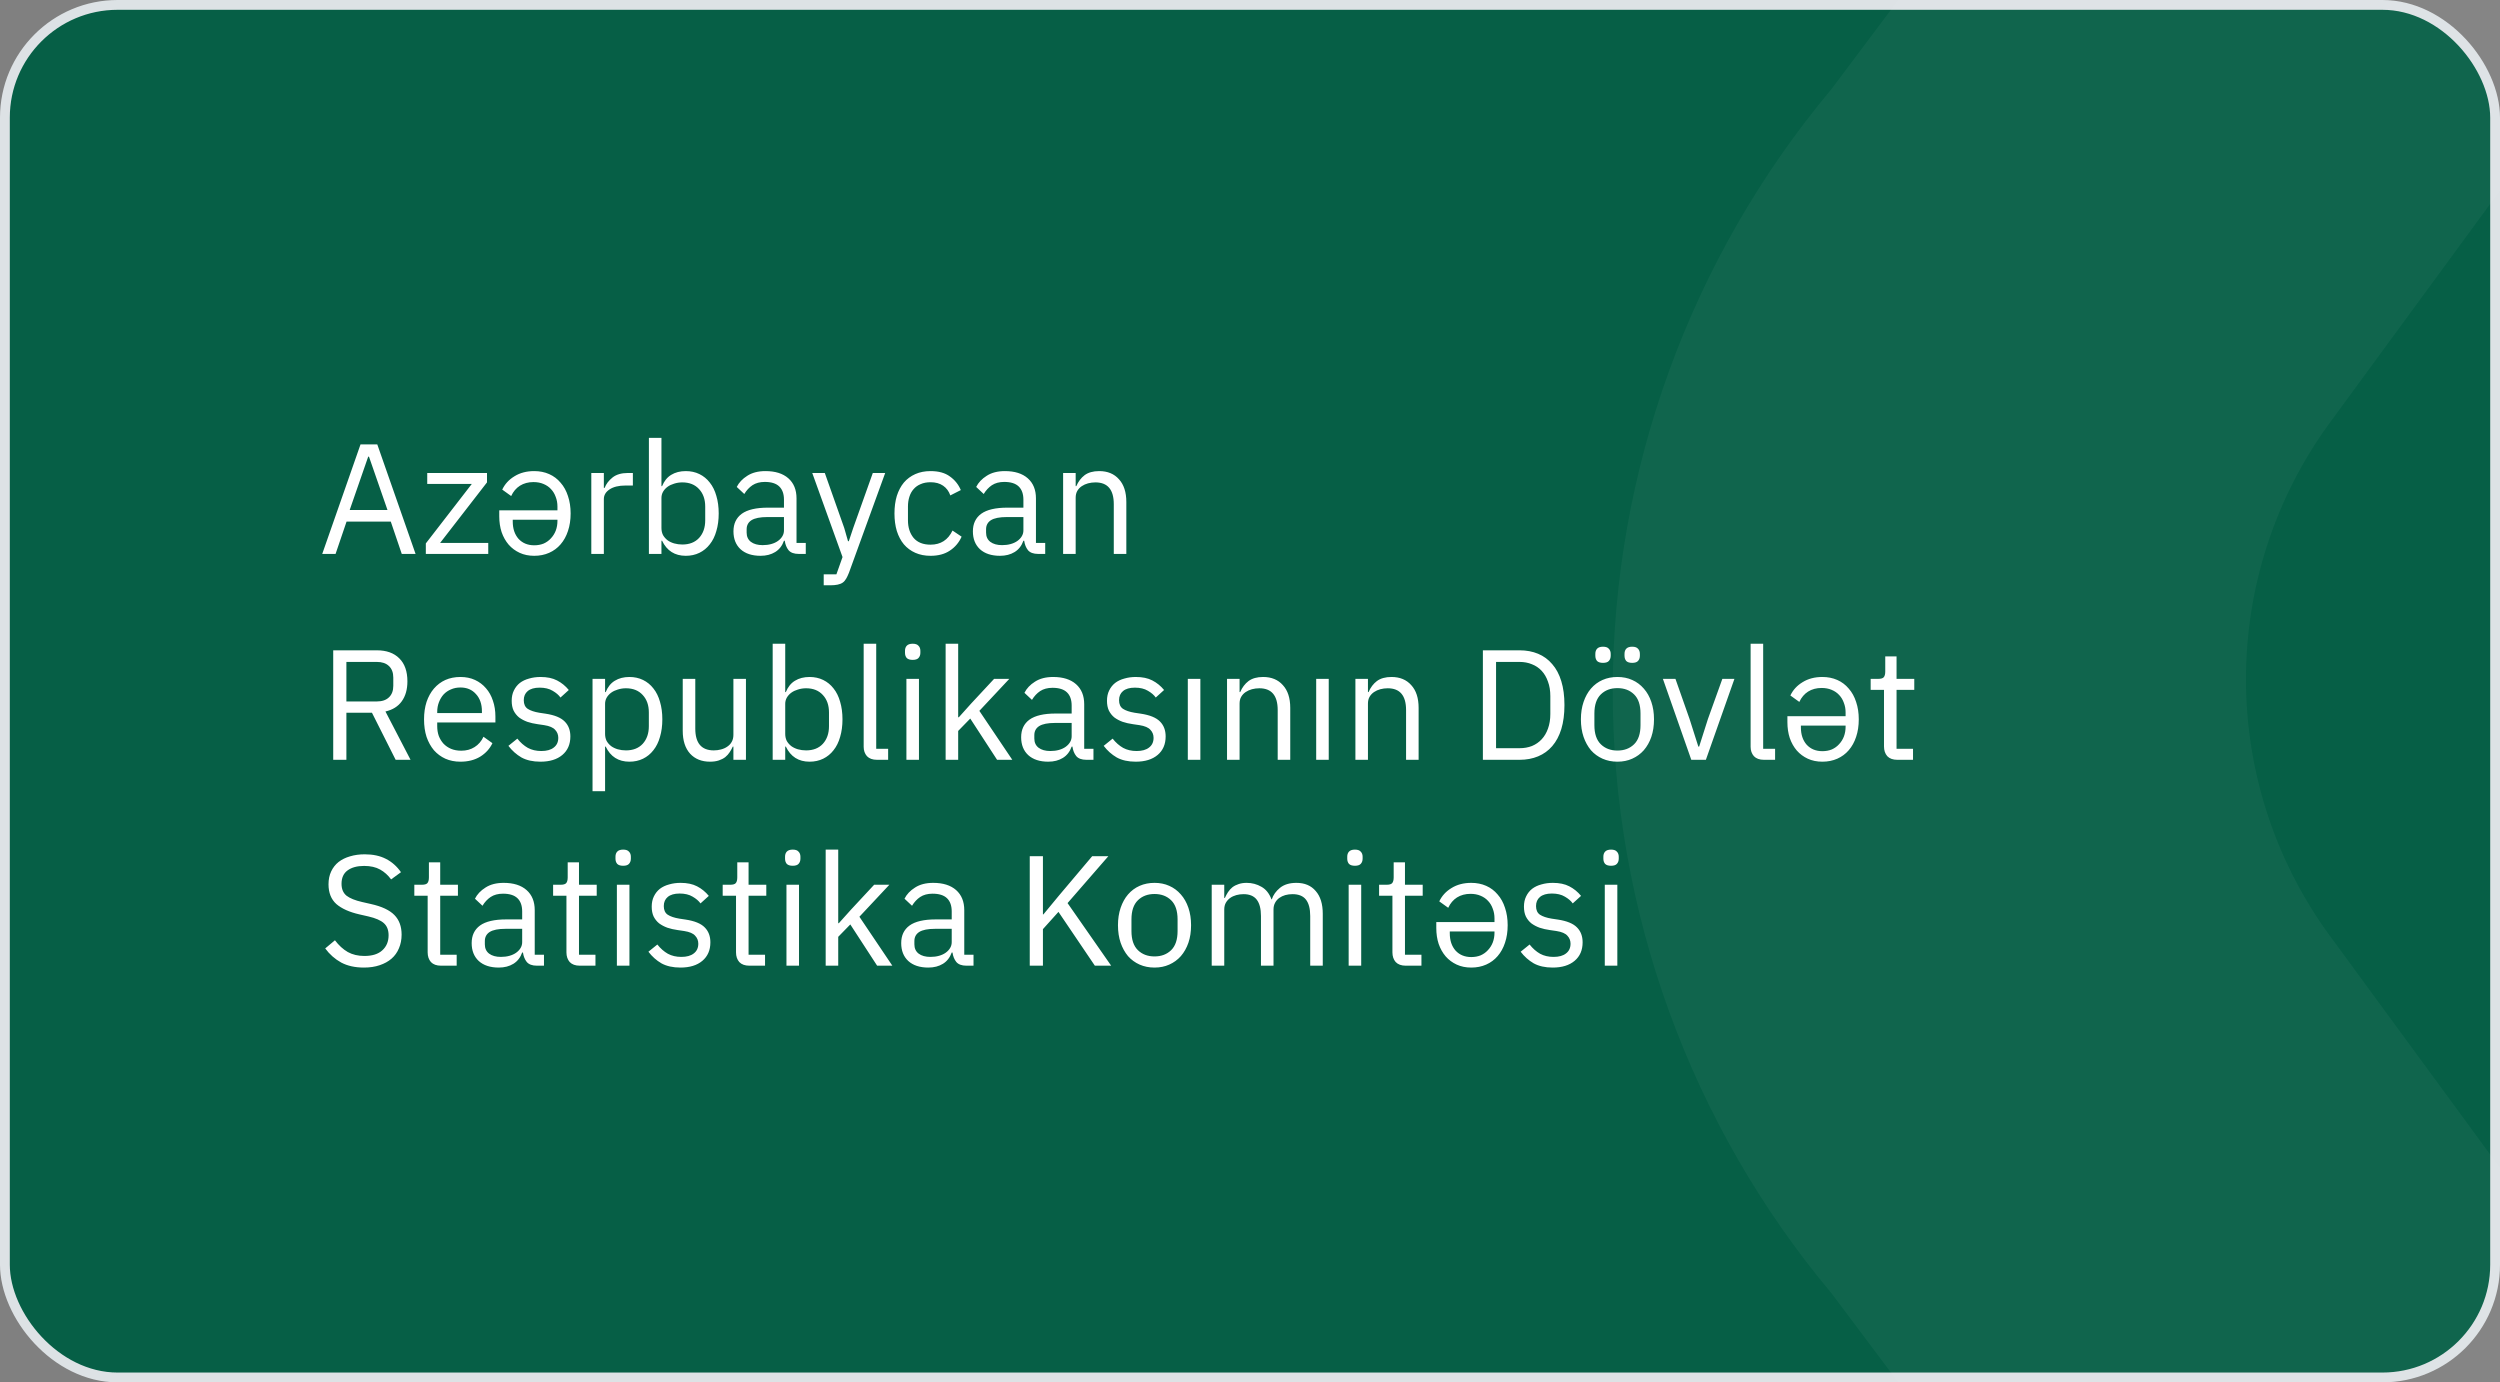
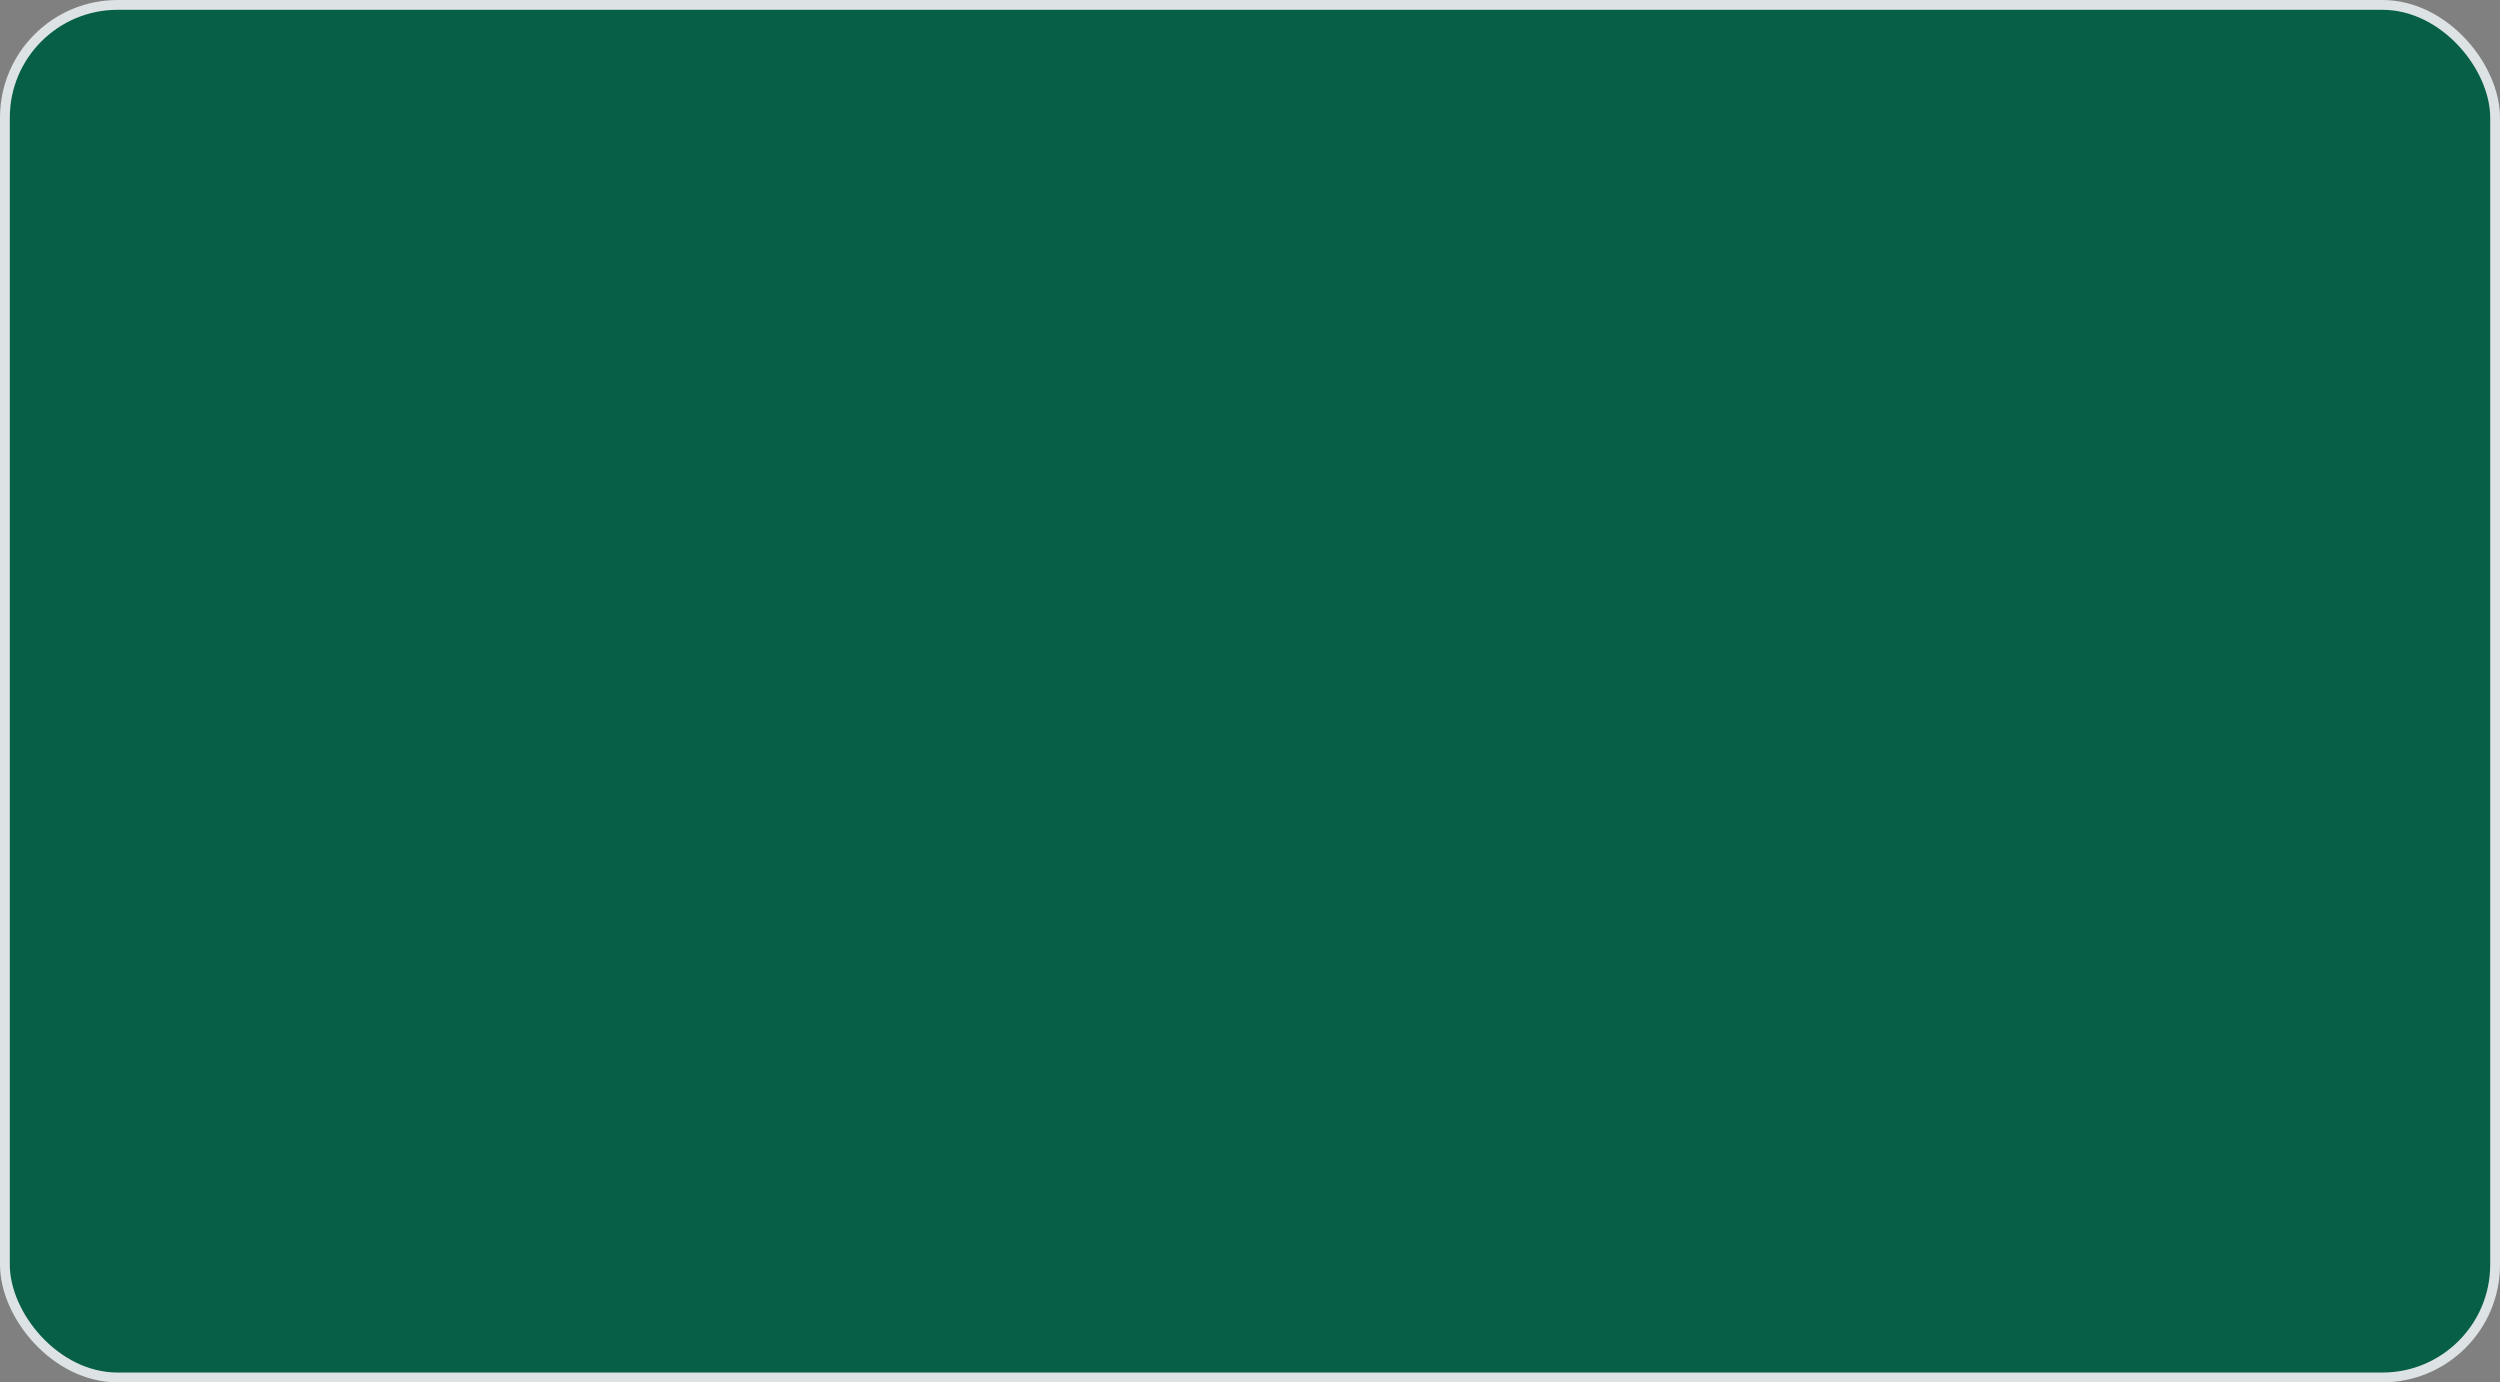
<svg xmlns="http://www.w3.org/2000/svg" width="255" height="141" viewBox="0 0 255 141" fill="none">
  <rect x="0" y="0" width="255" height="141" fill="#808080" stroke="none" />
  <g clip-path="url(#clip0_743_1749)">
    <rect x="0.5" y="0.5" width="254" height="140" rx="11.5" fill="#065F46" stroke="#DDE2E5" />
-     <path opacity="0.04" d="M279.444 192.584C282.986 190.112 286.869 188.172 290.972 186.823C294.624 185.217 298.522 184.243 302.5 183.941L237.545 95.315C232.048 87.748 229.087 78.635 229.087 69.282C229.087 59.929 232.048 50.817 237.545 43.248L302.5 -45.379C298.066 -46.93 295.184 -46.93 290.972 -48.258C287.021 -49.955 283.172 -51.878 279.444 -54.019C268.598 -60.016 259.563 -68.817 253.285 -79.5L186.779 9.126C172.385 26.343 164.5 48.066 164.5 70.501C164.5 92.936 172.385 114.657 186.779 131.874L253.285 220.5C258.956 208.748 268.083 199.008 279.444 192.584Z" fill="white" />
  </g>
-   <path d="M40.98 56.5L39.86 53.204H35.348L34.228 56.5H32.868L36.772 45.332H38.484L42.388 56.5H40.98ZM37.636 46.58H37.556L35.668 52.02H39.524L37.636 46.58ZM43.434 56.5V55.428L48.122 49.364H43.578V48.244H49.674V49.204L44.89 55.38H49.802V56.5H43.434ZM56.86 52.052V51.668C56.86 51.316 56.801 50.991 56.684 50.692C56.577 50.383 56.417 50.116 56.204 49.892C56.001 49.668 55.745 49.492 55.436 49.364C55.137 49.236 54.796 49.172 54.412 49.172C53.889 49.172 53.431 49.295 53.036 49.54C52.652 49.785 52.353 50.137 52.14 50.596L51.228 49.94C51.495 49.375 51.91 48.921 52.476 48.58C53.041 48.228 53.713 48.052 54.492 48.052C55.047 48.052 55.553 48.153 56.012 48.356C56.471 48.559 56.86 48.852 57.18 49.236C57.511 49.609 57.761 50.063 57.932 50.596C58.113 51.129 58.204 51.721 58.204 52.372C58.204 53.033 58.113 53.631 57.932 54.164C57.761 54.687 57.511 55.14 57.18 55.524C56.86 55.897 56.471 56.185 56.012 56.388C55.553 56.591 55.047 56.692 54.492 56.692C53.937 56.692 53.441 56.591 53.004 56.388C52.566 56.185 52.193 55.908 51.884 55.556C51.575 55.193 51.334 54.767 51.164 54.276C51.004 53.785 50.924 53.247 50.924 52.66V52.052H56.86ZM52.3 53.188C52.3 53.924 52.497 54.516 52.892 54.964C53.297 55.401 53.831 55.62 54.492 55.62C54.844 55.62 55.164 55.561 55.452 55.444C55.74 55.316 55.985 55.14 56.188 54.916C56.401 54.692 56.566 54.431 56.684 54.132C56.801 53.823 56.86 53.487 56.86 53.124V53.012H52.3V53.188ZM60.313 56.5V48.244H61.593V49.764H61.673C61.822 49.369 62.089 49.017 62.473 48.708C62.857 48.399 63.385 48.244 64.057 48.244H64.553V49.524H63.801C63.108 49.524 62.564 49.657 62.169 49.924C61.785 50.18 61.593 50.505 61.593 50.9V56.5H60.313ZM66.188 44.66H67.468V49.588H67.532C67.746 49.065 68.055 48.681 68.46 48.436C68.876 48.18 69.372 48.052 69.948 48.052C70.46 48.052 70.924 48.153 71.34 48.356C71.756 48.559 72.108 48.847 72.396 49.22C72.695 49.593 72.919 50.047 73.068 50.58C73.228 51.113 73.308 51.711 73.308 52.372C73.308 53.033 73.228 53.631 73.068 54.164C72.919 54.697 72.695 55.151 72.396 55.524C72.108 55.897 71.756 56.185 71.34 56.388C70.924 56.591 70.46 56.692 69.948 56.692C68.828 56.692 68.023 56.18 67.532 55.156H67.468V56.5H66.188V44.66ZM69.596 55.54C70.322 55.54 70.892 55.316 71.308 54.868C71.724 54.409 71.932 53.812 71.932 53.076V51.668C71.932 50.932 71.724 50.34 71.308 49.892C70.892 49.433 70.322 49.204 69.596 49.204C69.308 49.204 69.031 49.247 68.764 49.332C68.508 49.407 68.284 49.513 68.092 49.652C67.9 49.791 67.746 49.961 67.628 50.164C67.522 50.356 67.468 50.564 67.468 50.788V53.86C67.468 54.127 67.522 54.367 67.628 54.58C67.746 54.783 67.9 54.959 68.092 55.108C68.284 55.247 68.508 55.353 68.764 55.428C69.031 55.503 69.308 55.54 69.596 55.54ZM81.469 56.5C80.989 56.5 80.643 56.372 80.429 56.116C80.227 55.86 80.099 55.54 80.045 55.156H79.965C79.784 55.668 79.485 56.052 79.069 56.308C78.653 56.564 78.157 56.692 77.581 56.692C76.707 56.692 76.024 56.468 75.533 56.02C75.053 55.572 74.813 54.964 74.813 54.196C74.813 53.417 75.096 52.82 75.661 52.404C76.237 51.988 77.128 51.78 78.333 51.78H79.965V50.964C79.965 50.377 79.805 49.929 79.485 49.62C79.165 49.311 78.675 49.156 78.013 49.156C77.512 49.156 77.091 49.268 76.749 49.492C76.419 49.716 76.141 50.015 75.917 50.388L75.149 49.668C75.373 49.22 75.731 48.841 76.221 48.532C76.712 48.212 77.331 48.052 78.077 48.052C79.08 48.052 79.859 48.297 80.413 48.788C80.968 49.279 81.245 49.961 81.245 50.836V55.38H82.189V56.5H81.469ZM77.789 55.604C78.109 55.604 78.403 55.567 78.669 55.492C78.936 55.417 79.165 55.311 79.357 55.172C79.549 55.033 79.699 54.873 79.805 54.692C79.912 54.511 79.965 54.313 79.965 54.1V52.74H78.269C77.533 52.74 76.995 52.847 76.653 53.06C76.323 53.273 76.157 53.583 76.157 53.988V54.324C76.157 54.729 76.301 55.044 76.589 55.268C76.888 55.492 77.288 55.604 77.789 55.604ZM89.026 48.244H90.29L86.594 58.42C86.498 58.665 86.402 58.868 86.306 59.028C86.21 59.199 86.093 59.332 85.954 59.428C85.816 59.524 85.639 59.593 85.426 59.636C85.224 59.679 84.973 59.7 84.674 59.7H84.018V58.58H85.314L85.938 56.82L82.85 48.244H84.13L86.114 53.86L86.498 55.204H86.578L87.026 53.86L89.026 48.244ZM94.916 56.692C94.34 56.692 93.823 56.591 93.364 56.388C92.906 56.185 92.516 55.897 92.196 55.524C91.887 55.151 91.647 54.697 91.476 54.164C91.316 53.631 91.236 53.033 91.236 52.372C91.236 51.711 91.316 51.113 91.476 50.58C91.647 50.047 91.887 49.593 92.196 49.22C92.516 48.847 92.906 48.559 93.364 48.356C93.823 48.153 94.34 48.052 94.916 48.052C95.738 48.052 96.394 48.233 96.884 48.596C97.386 48.948 97.759 49.412 98.004 49.988L96.932 50.532C96.783 50.105 96.538 49.775 96.196 49.54C95.855 49.305 95.428 49.188 94.916 49.188C94.532 49.188 94.196 49.252 93.908 49.38C93.62 49.497 93.38 49.668 93.188 49.892C92.996 50.105 92.852 50.367 92.756 50.676C92.66 50.975 92.612 51.305 92.612 51.668V53.076C92.612 53.801 92.804 54.399 93.188 54.868C93.583 55.327 94.159 55.556 94.916 55.556C95.951 55.556 96.698 55.076 97.156 54.116L98.084 54.74C97.818 55.337 97.418 55.812 96.884 56.164C96.362 56.516 95.706 56.692 94.916 56.692ZM105.891 56.5C105.411 56.5 105.065 56.372 104.851 56.116C104.649 55.86 104.521 55.54 104.467 55.156H104.387C104.206 55.668 103.907 56.052 103.491 56.308C103.075 56.564 102.579 56.692 102.003 56.692C101.129 56.692 100.446 56.468 99.955 56.02C99.475 55.572 99.235 54.964 99.235 54.196C99.235 53.417 99.518 52.82 100.083 52.404C100.659 51.988 101.55 51.78 102.755 51.78H104.387V50.964C104.387 50.377 104.227 49.929 103.907 49.62C103.587 49.311 103.097 49.156 102.435 49.156C101.934 49.156 101.513 49.268 101.171 49.492C100.841 49.716 100.563 50.015 100.339 50.388L99.571 49.668C99.795 49.22 100.153 48.841 100.643 48.532C101.134 48.212 101.753 48.052 102.499 48.052C103.502 48.052 104.281 48.297 104.835 48.788C105.39 49.279 105.667 49.961 105.667 50.836V55.38H106.611V56.5H105.891ZM102.211 55.604C102.531 55.604 102.825 55.567 103.091 55.492C103.358 55.417 103.587 55.311 103.779 55.172C103.971 55.033 104.121 54.873 104.227 54.692C104.334 54.511 104.387 54.313 104.387 54.1V52.74H102.691C101.955 52.74 101.417 52.847 101.075 53.06C100.745 53.273 100.579 53.583 100.579 53.988V54.324C100.579 54.729 100.723 55.044 101.011 55.268C101.31 55.492 101.71 55.604 102.211 55.604ZM108.438 56.5V48.244H109.718V49.588H109.782C109.985 49.119 110.267 48.745 110.63 48.468C111.003 48.191 111.499 48.052 112.118 48.052C112.971 48.052 113.643 48.329 114.134 48.884C114.635 49.428 114.886 50.201 114.886 51.204V56.5H113.606V51.428C113.606 49.945 112.982 49.204 111.734 49.204C111.478 49.204 111.227 49.236 110.982 49.3C110.747 49.364 110.534 49.46 110.342 49.588C110.15 49.716 109.995 49.881 109.878 50.084C109.771 50.276 109.718 50.505 109.718 50.772V56.5H108.438ZM35.332 77.5H33.988V66.332H38.436C39.417 66.332 40.18 66.604 40.724 67.148C41.279 67.692 41.556 68.476 41.556 69.5C41.556 70.321 41.364 70.999 40.98 71.532C40.607 72.055 40.052 72.401 39.316 72.572L41.876 77.5H40.356L37.94 72.7H35.332V77.5ZM38.436 71.548C38.969 71.548 39.38 71.409 39.668 71.132C39.967 70.855 40.116 70.46 40.116 69.948V69.116C40.116 68.604 39.967 68.209 39.668 67.932C39.38 67.655 38.969 67.516 38.436 67.516H35.332V71.548H38.436ZM46.964 77.692C46.399 77.692 45.887 77.591 45.428 77.388C44.98 77.185 44.591 76.897 44.26 76.524C43.94 76.14 43.689 75.687 43.508 75.164C43.337 74.631 43.252 74.033 43.252 73.372C43.252 72.721 43.337 72.129 43.508 71.596C43.689 71.063 43.94 70.609 44.26 70.236C44.591 69.852 44.98 69.559 45.428 69.356C45.887 69.153 46.399 69.052 46.964 69.052C47.519 69.052 48.015 69.153 48.452 69.356C48.889 69.559 49.263 69.841 49.572 70.204C49.881 70.556 50.116 70.977 50.276 71.468C50.447 71.959 50.532 72.497 50.532 73.084V73.692H44.596V74.076C44.596 74.428 44.649 74.759 44.756 75.068C44.873 75.367 45.033 75.628 45.236 75.852C45.449 76.076 45.705 76.252 46.004 76.38C46.313 76.508 46.66 76.572 47.044 76.572C47.567 76.572 48.02 76.449 48.404 76.204C48.799 75.959 49.103 75.607 49.316 75.148L50.228 75.804C49.961 76.369 49.545 76.828 48.98 77.18C48.415 77.521 47.743 77.692 46.964 77.692ZM46.964 70.124C46.612 70.124 46.292 70.188 46.004 70.316C45.716 70.433 45.465 70.604 45.252 70.828C45.049 71.052 44.889 71.319 44.772 71.628C44.655 71.927 44.596 72.257 44.596 72.62V72.732H49.156V72.556C49.156 71.82 48.953 71.233 48.548 70.796C48.153 70.348 47.625 70.124 46.964 70.124ZM55.121 77.692C54.353 77.692 53.708 77.548 53.185 77.26C52.673 76.961 52.231 76.567 51.857 76.076L52.769 75.34C53.089 75.745 53.447 76.06 53.841 76.284C54.236 76.497 54.695 76.604 55.217 76.604C55.761 76.604 56.183 76.487 56.481 76.252C56.791 76.017 56.945 75.687 56.945 75.26C56.945 74.94 56.839 74.668 56.625 74.444C56.423 74.209 56.049 74.049 55.505 73.964L54.849 73.868C54.465 73.815 54.113 73.735 53.793 73.628C53.473 73.511 53.191 73.361 52.945 73.18C52.711 72.988 52.524 72.753 52.385 72.476C52.257 72.199 52.193 71.868 52.193 71.484C52.193 71.079 52.268 70.727 52.417 70.428C52.567 70.119 52.769 69.863 53.025 69.66C53.292 69.457 53.607 69.308 53.969 69.212C54.332 69.105 54.721 69.052 55.137 69.052C55.809 69.052 56.369 69.169 56.817 69.404C57.276 69.639 57.676 69.964 58.017 70.38L57.169 71.148C56.988 70.892 56.721 70.663 56.369 70.46C56.017 70.247 55.575 70.14 55.041 70.14C54.508 70.14 54.103 70.257 53.825 70.492C53.559 70.716 53.425 71.025 53.425 71.42C53.425 71.825 53.559 72.119 53.825 72.3C54.103 72.481 54.497 72.615 55.009 72.7L55.649 72.796C56.567 72.935 57.217 73.201 57.601 73.596C57.985 73.98 58.177 74.487 58.177 75.116C58.177 75.916 57.905 76.545 57.361 77.004C56.817 77.463 56.071 77.692 55.121 77.692ZM60.438 69.244H61.718V70.588H61.782C61.995 70.065 62.305 69.681 62.71 69.436C63.126 69.18 63.622 69.052 64.198 69.052C64.71 69.052 65.174 69.153 65.59 69.356C66.006 69.559 66.358 69.847 66.646 70.22C66.945 70.593 67.169 71.047 67.318 71.58C67.478 72.113 67.558 72.711 67.558 73.372C67.558 74.033 67.478 74.631 67.318 75.164C67.169 75.697 66.945 76.151 66.646 76.524C66.358 76.897 66.006 77.185 65.59 77.388C65.174 77.591 64.71 77.692 64.198 77.692C63.078 77.692 62.273 77.18 61.782 76.156H61.718V80.7H60.438V69.244ZM63.846 76.54C64.572 76.54 65.142 76.316 65.558 75.868C65.974 75.409 66.182 74.812 66.182 74.076V72.668C66.182 71.932 65.974 71.34 65.558 70.892C65.142 70.433 64.572 70.204 63.846 70.204C63.558 70.204 63.281 70.247 63.014 70.332C62.758 70.407 62.534 70.513 62.342 70.652C62.15 70.791 61.995 70.961 61.878 71.164C61.772 71.356 61.718 71.564 61.718 71.788V74.86C61.718 75.127 61.772 75.367 61.878 75.58C61.995 75.783 62.15 75.959 62.342 76.108C62.534 76.247 62.758 76.353 63.014 76.428C63.281 76.503 63.558 76.54 63.846 76.54ZM74.807 76.156H74.743C74.658 76.348 74.551 76.54 74.423 76.732C74.306 76.913 74.157 77.079 73.975 77.228C73.794 77.367 73.575 77.479 73.319 77.564C73.063 77.649 72.765 77.692 72.423 77.692C71.57 77.692 70.893 77.42 70.391 76.876C69.89 76.321 69.639 75.543 69.639 74.54V69.244H70.919V74.316C70.919 75.799 71.549 76.54 72.807 76.54C73.063 76.54 73.309 76.508 73.543 76.444C73.789 76.38 74.002 76.284 74.183 76.156C74.375 76.028 74.525 75.868 74.631 75.676C74.749 75.473 74.807 75.233 74.807 74.956V69.244H76.087V77.5H74.807V76.156ZM78.813 65.66H80.093V70.588H80.157C80.371 70.065 80.68 69.681 81.085 69.436C81.501 69.18 81.997 69.052 82.573 69.052C83.085 69.052 83.549 69.153 83.965 69.356C84.381 69.559 84.733 69.847 85.021 70.22C85.32 70.593 85.544 71.047 85.693 71.58C85.853 72.113 85.933 72.711 85.933 73.372C85.933 74.033 85.853 74.631 85.693 75.164C85.544 75.697 85.32 76.151 85.021 76.524C84.733 76.897 84.381 77.185 83.965 77.388C83.549 77.591 83.085 77.692 82.573 77.692C81.453 77.692 80.648 77.18 80.157 76.156H80.093V77.5H78.813V65.66ZM82.221 76.54C82.947 76.54 83.517 76.316 83.933 75.868C84.349 75.409 84.557 74.812 84.557 74.076V72.668C84.557 71.932 84.349 71.34 83.933 70.892C83.517 70.433 82.947 70.204 82.221 70.204C81.933 70.204 81.656 70.247 81.389 70.332C81.133 70.407 80.909 70.513 80.717 70.652C80.525 70.791 80.371 70.961 80.253 71.164C80.147 71.356 80.093 71.564 80.093 71.788V74.86C80.093 75.127 80.147 75.367 80.253 75.58C80.371 75.783 80.525 75.959 80.717 76.108C80.909 76.247 81.133 76.353 81.389 76.428C81.656 76.503 81.933 76.54 82.221 76.54ZM89.454 77.5C89.006 77.5 88.665 77.377 88.43 77.132C88.206 76.876 88.094 76.556 88.094 76.172V65.66H89.374V76.38H90.59V77.5H89.454ZM93.094 67.308C92.816 67.308 92.614 67.244 92.486 67.116C92.368 66.977 92.31 66.801 92.31 66.588V66.38C92.31 66.167 92.368 65.996 92.486 65.868C92.614 65.729 92.816 65.66 93.094 65.66C93.371 65.66 93.568 65.729 93.686 65.868C93.814 65.996 93.878 66.167 93.878 66.38V66.588C93.878 66.801 93.814 66.977 93.686 67.116C93.568 67.244 93.371 67.308 93.094 67.308ZM92.454 69.244H93.734V77.5H92.454V69.244ZM96.454 65.66H97.734V73.164H97.798L99.062 71.756L101.398 69.244H102.95L99.894 72.508L103.254 77.5H101.702L98.966 73.292L97.734 74.556V77.5H96.454V65.66ZM110.813 77.5C110.333 77.5 109.986 77.372 109.773 77.116C109.57 76.86 109.442 76.54 109.389 76.156H109.309C109.128 76.668 108.829 77.052 108.413 77.308C107.997 77.564 107.501 77.692 106.925 77.692C106.05 77.692 105.368 77.468 104.877 77.02C104.397 76.572 104.157 75.964 104.157 75.196C104.157 74.417 104.44 73.82 105.005 73.404C105.581 72.988 106.472 72.78 107.677 72.78H109.309V71.964C109.309 71.377 109.149 70.929 108.829 70.62C108.509 70.311 108.018 70.156 107.357 70.156C106.856 70.156 106.434 70.268 106.093 70.492C105.762 70.716 105.485 71.015 105.261 71.388L104.493 70.668C104.717 70.22 105.074 69.841 105.565 69.532C106.056 69.212 106.674 69.052 107.421 69.052C108.424 69.052 109.202 69.297 109.757 69.788C110.312 70.279 110.589 70.961 110.589 71.836V76.38H111.533V77.5H110.813ZM107.133 76.604C107.453 76.604 107.746 76.567 108.013 76.492C108.28 76.417 108.509 76.311 108.701 76.172C108.893 76.033 109.042 75.873 109.149 75.692C109.256 75.511 109.309 75.313 109.309 75.1V73.74H107.613C106.877 73.74 106.338 73.847 105.997 74.06C105.666 74.273 105.501 74.583 105.501 74.988V75.324C105.501 75.729 105.645 76.044 105.933 76.268C106.232 76.492 106.632 76.604 107.133 76.604ZM115.84 77.692C115.072 77.692 114.427 77.548 113.904 77.26C113.392 76.961 112.949 76.567 112.576 76.076L113.488 75.34C113.808 75.745 114.165 76.06 114.56 76.284C114.955 76.497 115.413 76.604 115.936 76.604C116.48 76.604 116.901 76.487 117.2 76.252C117.509 76.017 117.664 75.687 117.664 75.26C117.664 74.94 117.557 74.668 117.344 74.444C117.141 74.209 116.768 74.049 116.224 73.964L115.568 73.868C115.184 73.815 114.832 73.735 114.512 73.628C114.192 73.511 113.909 73.361 113.664 73.18C113.429 72.988 113.243 72.753 113.104 72.476C112.976 72.199 112.912 71.868 112.912 71.484C112.912 71.079 112.987 70.727 113.136 70.428C113.285 70.119 113.488 69.863 113.744 69.66C114.011 69.457 114.325 69.308 114.688 69.212C115.051 69.105 115.44 69.052 115.856 69.052C116.528 69.052 117.088 69.169 117.536 69.404C117.995 69.639 118.395 69.964 118.736 70.38L117.888 71.148C117.707 70.892 117.44 70.663 117.088 70.46C116.736 70.247 116.293 70.14 115.76 70.14C115.227 70.14 114.821 70.257 114.544 70.492C114.277 70.716 114.144 71.025 114.144 71.42C114.144 71.825 114.277 72.119 114.544 72.3C114.821 72.481 115.216 72.615 115.728 72.7L116.368 72.796C117.285 72.935 117.936 73.201 118.32 73.596C118.704 73.98 118.896 74.487 118.896 75.116C118.896 75.916 118.624 76.545 118.08 77.004C117.536 77.463 116.789 77.692 115.84 77.692ZM121.157 77.5V69.244H122.437V77.5H121.157ZM125.157 77.5V69.244H126.437V70.588H126.501C126.704 70.119 126.986 69.745 127.349 69.468C127.722 69.191 128.218 69.052 128.837 69.052C129.69 69.052 130.362 69.329 130.853 69.884C131.354 70.428 131.605 71.201 131.605 72.204V77.5H130.325V72.428C130.325 70.945 129.701 70.204 128.453 70.204C128.197 70.204 127.946 70.236 127.701 70.3C127.466 70.364 127.253 70.46 127.061 70.588C126.869 70.716 126.714 70.881 126.597 71.084C126.49 71.276 126.437 71.505 126.437 71.772V77.5H125.157ZM134.251 77.5V69.244H135.531V77.5H134.251ZM138.251 77.5V69.244H139.531V70.588H139.595C139.797 70.119 140.08 69.745 140.443 69.468C140.816 69.191 141.312 69.052 141.931 69.052C142.784 69.052 143.456 69.329 143.947 69.884C144.448 70.428 144.699 71.201 144.699 72.204V77.5H143.419V72.428C143.419 70.945 142.795 70.204 141.547 70.204C141.291 70.204 141.04 70.236 140.795 70.3C140.56 70.364 140.347 70.46 140.155 70.588C139.963 70.716 139.808 70.881 139.691 71.084C139.584 71.276 139.531 71.505 139.531 71.772V77.5H138.251ZM151.254 66.332H154.998C155.691 66.332 156.32 66.449 156.886 66.684C157.451 66.919 157.931 67.271 158.326 67.74C158.731 68.199 159.04 68.78 159.254 69.484C159.467 70.177 159.574 70.988 159.574 71.916C159.574 72.844 159.467 73.66 159.254 74.364C159.04 75.057 158.731 75.639 158.326 76.108C157.931 76.567 157.451 76.913 156.886 77.148C156.32 77.383 155.691 77.5 154.998 77.5H151.254V66.332ZM154.998 76.316C155.456 76.316 155.878 76.241 156.262 76.092C156.646 75.932 156.976 75.703 157.254 75.404C157.531 75.105 157.744 74.743 157.894 74.316C158.054 73.879 158.134 73.383 158.134 72.828V71.004C158.134 70.449 158.054 69.959 157.894 69.532C157.744 69.095 157.531 68.727 157.254 68.428C156.976 68.129 156.646 67.905 156.262 67.756C155.878 67.596 155.456 67.516 154.998 67.516H152.598V76.316H154.998ZM164.98 77.692C164.425 77.692 163.919 77.591 163.46 77.388C163.001 77.185 162.607 76.897 162.276 76.524C161.956 76.14 161.705 75.687 161.524 75.164C161.343 74.631 161.252 74.033 161.252 73.372C161.252 72.721 161.343 72.129 161.524 71.596C161.705 71.063 161.956 70.609 162.276 70.236C162.607 69.852 163.001 69.559 163.46 69.356C163.919 69.153 164.425 69.052 164.98 69.052C165.535 69.052 166.036 69.153 166.484 69.356C166.943 69.559 167.337 69.852 167.668 70.236C167.999 70.609 168.255 71.063 168.436 71.596C168.617 72.129 168.708 72.721 168.708 73.372C168.708 74.033 168.617 74.631 168.436 75.164C168.255 75.687 167.999 76.14 167.668 76.524C167.337 76.897 166.943 77.185 166.484 77.388C166.036 77.591 165.535 77.692 164.98 77.692ZM164.98 76.556C165.673 76.556 166.239 76.343 166.676 75.916C167.113 75.489 167.332 74.839 167.332 73.964V72.78C167.332 71.905 167.113 71.255 166.676 70.828C166.239 70.401 165.673 70.188 164.98 70.188C164.287 70.188 163.721 70.401 163.284 70.828C162.847 71.255 162.628 71.905 162.628 72.78V73.964C162.628 74.839 162.847 75.489 163.284 75.916C163.721 76.343 164.287 76.556 164.98 76.556ZM163.508 67.612C163.231 67.612 163.028 67.548 162.9 67.42C162.783 67.281 162.724 67.1 162.724 66.876V66.7C162.724 66.476 162.783 66.3 162.9 66.172C163.028 66.033 163.231 65.964 163.508 65.964C163.785 65.964 163.983 66.033 164.1 66.172C164.228 66.3 164.292 66.476 164.292 66.7V66.876C164.292 67.1 164.228 67.281 164.1 67.42C163.983 67.548 163.785 67.612 163.508 67.612ZM166.484 67.612C166.207 67.612 166.004 67.548 165.876 67.42C165.759 67.281 165.7 67.1 165.7 66.876V66.7C165.7 66.476 165.759 66.3 165.876 66.172C166.004 66.033 166.207 65.964 166.484 65.964C166.761 65.964 166.959 66.033 167.076 66.172C167.204 66.3 167.268 66.476 167.268 66.7V66.876C167.268 67.1 167.204 67.281 167.076 67.42C166.959 67.548 166.761 67.612 166.484 67.612ZM172.512 77.5L169.616 69.244H170.896L172.336 73.34L173.232 76.156H173.312L174.208 73.34L175.68 69.244H176.912L174 77.5H172.512ZM179.923 77.5C179.475 77.5 179.134 77.377 178.899 77.132C178.675 76.876 178.563 76.556 178.563 76.172V65.66H179.843V76.38H181.059V77.5H179.923ZM188.251 73.052V72.668C188.251 72.316 188.192 71.991 188.075 71.692C187.968 71.383 187.808 71.116 187.595 70.892C187.392 70.668 187.136 70.492 186.827 70.364C186.528 70.236 186.187 70.172 185.803 70.172C185.28 70.172 184.821 70.295 184.427 70.54C184.043 70.785 183.744 71.137 183.531 71.596L182.618 70.94C182.885 70.375 183.301 69.921 183.867 69.58C184.432 69.228 185.104 69.052 185.883 69.052C186.437 69.052 186.944 69.153 187.403 69.356C187.861 69.559 188.251 69.852 188.571 70.236C188.901 70.609 189.152 71.063 189.323 71.596C189.504 72.129 189.595 72.721 189.595 73.372C189.595 74.033 189.504 74.631 189.323 75.164C189.152 75.687 188.901 76.14 188.571 76.524C188.251 76.897 187.861 77.185 187.403 77.388C186.944 77.591 186.437 77.692 185.883 77.692C185.328 77.692 184.832 77.591 184.395 77.388C183.957 77.185 183.584 76.908 183.275 76.556C182.965 76.193 182.725 75.767 182.555 75.276C182.395 74.785 182.315 74.247 182.315 73.66V73.052H188.251ZM183.691 74.188C183.691 74.924 183.888 75.516 184.283 75.964C184.688 76.401 185.221 76.62 185.883 76.62C186.235 76.62 186.555 76.561 186.843 76.444C187.131 76.316 187.376 76.14 187.579 75.916C187.792 75.692 187.957 75.431 188.075 75.132C188.192 74.823 188.251 74.487 188.251 74.124V74.012H183.691V74.188ZM193.528 77.5C193.08 77.5 192.738 77.377 192.504 77.132C192.28 76.876 192.168 76.545 192.168 76.14V70.364H190.808V69.244H191.576C191.853 69.244 192.04 69.191 192.136 69.084C192.242 68.967 192.296 68.769 192.296 68.492V66.956H193.448V69.244H195.256V70.364H193.448V76.38H195.128V77.5H193.528ZM37.124 98.692C36.217 98.692 35.444 98.521 34.804 98.18C34.164 97.828 33.62 97.348 33.172 96.74L34.164 95.908C34.559 96.431 34.996 96.831 35.476 97.108C35.956 97.375 36.521 97.508 37.172 97.508C37.972 97.508 38.58 97.316 38.996 96.932C39.423 96.548 39.636 96.036 39.636 95.396C39.636 94.863 39.476 94.452 39.156 94.164C38.836 93.876 38.308 93.647 37.572 93.476L36.66 93.268C35.636 93.033 34.852 92.681 34.308 92.212C33.775 91.732 33.508 91.06 33.508 90.196C33.508 89.705 33.599 89.268 33.78 88.884C33.961 88.5 34.212 88.18 34.532 87.924C34.863 87.668 35.252 87.476 35.7 87.348C36.159 87.209 36.66 87.14 37.204 87.14C38.047 87.14 38.767 87.295 39.364 87.604C39.972 87.913 40.484 88.367 40.9 88.964L39.892 89.7C39.583 89.273 39.209 88.937 38.772 88.692C38.335 88.447 37.791 88.324 37.14 88.324C36.425 88.324 35.86 88.479 35.444 88.788C35.039 89.087 34.836 89.54 34.836 90.148C34.836 90.681 35.007 91.087 35.348 91.364C35.7 91.631 36.228 91.844 36.932 92.004L37.844 92.212C38.943 92.457 39.737 92.831 40.228 93.332C40.719 93.833 40.964 94.5 40.964 95.332C40.964 95.844 40.873 96.308 40.692 96.724C40.521 97.14 40.271 97.492 39.94 97.78C39.609 98.068 39.204 98.292 38.724 98.452C38.255 98.612 37.721 98.692 37.124 98.692ZM44.981 98.5C44.533 98.5 44.191 98.377 43.957 98.132C43.733 97.876 43.621 97.545 43.621 97.14V91.364H42.261V90.244H43.029C43.306 90.244 43.493 90.191 43.589 90.084C43.696 89.967 43.749 89.769 43.749 89.492V87.956H44.901V90.244H46.709V91.364H44.901V97.38H46.581V98.5H44.981ZM54.766 98.5C54.286 98.5 53.94 98.372 53.726 98.116C53.524 97.86 53.396 97.54 53.342 97.156H53.262C53.081 97.668 52.782 98.052 52.366 98.308C51.95 98.564 51.454 98.692 50.878 98.692C50.004 98.692 49.321 98.468 48.83 98.02C48.35 97.572 48.11 96.964 48.11 96.196C48.11 95.417 48.393 94.82 48.958 94.404C49.534 93.988 50.425 93.78 51.63 93.78H53.262V92.964C53.262 92.377 53.102 91.929 52.782 91.62C52.462 91.311 51.972 91.156 51.31 91.156C50.809 91.156 50.388 91.268 50.046 91.492C49.716 91.716 49.438 92.015 49.214 92.388L48.446 91.668C48.67 91.22 49.028 90.841 49.518 90.532C50.009 90.212 50.628 90.052 51.374 90.052C52.377 90.052 53.156 90.297 53.71 90.788C54.265 91.279 54.542 91.961 54.542 92.836V97.38H55.486V98.5H54.766ZM51.086 97.604C51.406 97.604 51.7 97.567 51.966 97.492C52.233 97.417 52.462 97.311 52.654 97.172C52.846 97.033 52.996 96.873 53.102 96.692C53.209 96.511 53.262 96.313 53.262 96.1V94.74H51.566C50.83 94.74 50.292 94.847 49.95 95.06C49.62 95.273 49.454 95.583 49.454 95.988V96.324C49.454 96.729 49.598 97.044 49.886 97.268C50.185 97.492 50.585 97.604 51.086 97.604ZM59.137 98.5C58.689 98.5 58.348 98.377 58.113 98.132C57.889 97.876 57.777 97.545 57.777 97.14V91.364H56.417V90.244H57.185C57.462 90.244 57.649 90.191 57.745 90.084C57.852 89.967 57.905 89.769 57.905 89.492V87.956H59.057V90.244H60.865V91.364H59.057V97.38H60.737V98.5H59.137ZM63.562 88.308C63.285 88.308 63.083 88.244 62.955 88.116C62.837 87.977 62.779 87.801 62.779 87.588V87.38C62.779 87.167 62.837 86.996 62.955 86.868C63.083 86.729 63.285 86.66 63.562 86.66C63.84 86.66 64.037 86.729 64.154 86.868C64.282 86.996 64.347 87.167 64.347 87.38V87.588C64.347 87.801 64.282 87.977 64.154 88.116C64.037 88.244 63.84 88.308 63.562 88.308ZM62.922 90.244H64.203V98.5H62.922V90.244ZM69.403 98.692C68.635 98.692 67.989 98.548 67.466 98.26C66.954 97.961 66.512 97.567 66.138 97.076L67.05 96.34C67.371 96.745 67.728 97.06 68.123 97.284C68.517 97.497 68.976 97.604 69.499 97.604C70.043 97.604 70.464 97.487 70.763 97.252C71.072 97.017 71.227 96.687 71.227 96.26C71.227 95.94 71.12 95.668 70.906 95.444C70.704 95.209 70.331 95.049 69.787 94.964L69.13 94.868C68.746 94.815 68.394 94.735 68.075 94.628C67.754 94.511 67.472 94.361 67.227 94.18C66.992 93.988 66.805 93.753 66.666 93.476C66.538 93.199 66.475 92.868 66.475 92.484C66.475 92.079 66.549 91.727 66.698 91.428C66.848 91.119 67.05 90.863 67.306 90.66C67.573 90.457 67.888 90.308 68.251 90.212C68.613 90.105 69.002 90.052 69.418 90.052C70.091 90.052 70.65 90.169 71.099 90.404C71.557 90.639 71.957 90.964 72.299 91.38L71.451 92.148C71.269 91.892 71.002 91.663 70.65 91.46C70.299 91.247 69.856 91.14 69.323 91.14C68.789 91.14 68.384 91.257 68.106 91.492C67.84 91.716 67.707 92.025 67.707 92.42C67.707 92.825 67.84 93.119 68.106 93.3C68.384 93.481 68.778 93.615 69.29 93.7L69.93 93.796C70.848 93.935 71.499 94.201 71.882 94.596C72.266 94.98 72.459 95.487 72.459 96.116C72.459 96.916 72.186 97.545 71.642 98.004C71.099 98.463 70.352 98.692 69.403 98.692ZM76.434 98.5C75.986 98.5 75.645 98.377 75.41 98.132C75.186 97.876 75.074 97.545 75.074 97.14V91.364H73.714V90.244H74.482C74.759 90.244 74.946 90.191 75.042 90.084C75.149 89.967 75.202 89.769 75.202 89.492V87.956H76.354V90.244H78.162V91.364H76.354V97.38H78.034V98.5H76.434ZM80.859 88.308C80.582 88.308 80.379 88.244 80.251 88.116C80.134 87.977 80.075 87.801 80.075 87.588V87.38C80.075 87.167 80.134 86.996 80.251 86.868C80.379 86.729 80.582 86.66 80.859 86.66C81.137 86.66 81.334 86.729 81.451 86.868C81.579 86.996 81.643 87.167 81.643 87.38V87.588C81.643 87.801 81.579 87.977 81.451 88.116C81.334 88.244 81.137 88.308 80.859 88.308ZM80.219 90.244H81.499V98.5H80.219V90.244ZM84.219 86.66H85.499V94.164H85.563L86.827 92.756L89.163 90.244H90.715L87.659 93.508L91.019 98.5H89.467L86.731 94.292L85.499 95.556V98.5H84.219V86.66ZM98.579 98.5C98.099 98.5 97.752 98.372 97.539 98.116C97.336 97.86 97.208 97.54 97.155 97.156H97.075C96.893 97.668 96.595 98.052 96.179 98.308C95.763 98.564 95.267 98.692 94.691 98.692C93.816 98.692 93.133 98.468 92.643 98.02C92.163 97.572 91.923 96.964 91.923 96.196C91.923 95.417 92.205 94.82 92.771 94.404C93.347 93.988 94.237 93.78 95.443 93.78H97.075V92.964C97.075 92.377 96.915 91.929 96.595 91.62C96.275 91.311 95.784 91.156 95.123 91.156C94.621 91.156 94.2 91.268 93.859 91.492C93.528 91.716 93.251 92.015 93.027 92.388L92.259 91.668C92.483 91.22 92.84 90.841 93.331 90.532C93.821 90.212 94.44 90.052 95.187 90.052C96.189 90.052 96.968 90.297 97.523 90.788C98.077 91.279 98.355 91.961 98.355 92.836V97.38H99.299V98.5H98.579ZM94.899 97.604C95.219 97.604 95.512 97.567 95.779 97.492C96.045 97.417 96.275 97.311 96.467 97.172C96.659 97.033 96.808 96.873 96.915 96.692C97.021 96.511 97.075 96.313 97.075 96.1V94.74H95.379C94.643 94.74 94.104 94.847 93.763 95.06C93.432 95.273 93.267 95.583 93.267 95.988V96.324C93.267 96.729 93.411 97.044 93.699 97.268C93.997 97.492 94.397 97.604 94.899 97.604ZM107.963 93.012L106.379 94.772V98.5H105.035V87.332H106.379V93.268H106.427L108.027 91.332L111.403 87.332H113.051L108.891 92.116L113.339 98.5H111.675L107.963 93.012ZM117.761 98.692C117.207 98.692 116.7 98.591 116.241 98.388C115.783 98.185 115.388 97.897 115.057 97.524C114.737 97.14 114.487 96.687 114.305 96.164C114.124 95.631 114.033 95.033 114.033 94.372C114.033 93.721 114.124 93.129 114.305 92.596C114.487 92.063 114.737 91.609 115.057 91.236C115.388 90.852 115.783 90.559 116.241 90.356C116.7 90.153 117.207 90.052 117.761 90.052C118.316 90.052 118.817 90.153 119.265 90.356C119.724 90.559 120.119 90.852 120.449 91.236C120.78 91.609 121.036 92.063 121.217 92.596C121.399 93.129 121.489 93.721 121.489 94.372C121.489 95.033 121.399 95.631 121.217 96.164C121.036 96.687 120.78 97.14 120.449 97.524C120.119 97.897 119.724 98.185 119.265 98.388C118.817 98.591 118.316 98.692 117.761 98.692ZM117.761 97.556C118.455 97.556 119.02 97.343 119.457 96.916C119.895 96.489 120.113 95.839 120.113 94.964V93.78C120.113 92.905 119.895 92.255 119.457 91.828C119.02 91.401 118.455 91.188 117.761 91.188C117.068 91.188 116.503 91.401 116.065 91.828C115.628 92.255 115.409 92.905 115.409 93.78V94.964C115.409 95.839 115.628 96.489 116.065 96.916C116.503 97.343 117.068 97.556 117.761 97.556ZM123.594 98.5V90.244H124.874V91.588H124.938C125.034 91.375 125.141 91.177 125.258 90.996C125.386 90.804 125.536 90.639 125.706 90.5C125.888 90.361 126.096 90.255 126.33 90.18C126.565 90.095 126.842 90.052 127.162 90.052C127.706 90.052 128.208 90.185 128.666 90.452C129.125 90.708 129.466 91.135 129.69 91.732H129.722C129.872 91.284 130.149 90.895 130.554 90.564C130.97 90.223 131.53 90.052 132.234 90.052C133.077 90.052 133.733 90.329 134.202 90.884C134.682 91.428 134.922 92.201 134.922 93.204V98.5H133.642V93.428C133.642 92.692 133.498 92.137 133.21 91.764C132.922 91.391 132.464 91.204 131.834 91.204C131.578 91.204 131.333 91.236 131.098 91.3C130.874 91.364 130.672 91.46 130.49 91.588C130.309 91.716 130.165 91.881 130.058 92.084C129.952 92.276 129.898 92.505 129.898 92.772V98.5H128.618V93.428C128.618 92.692 128.474 92.137 128.186 91.764C127.898 91.391 127.45 91.204 126.842 91.204C126.586 91.204 126.341 91.236 126.106 91.3C125.872 91.364 125.664 91.46 125.482 91.588C125.301 91.716 125.152 91.881 125.034 92.084C124.928 92.276 124.874 92.505 124.874 92.772V98.5H123.594ZM138.203 88.308C137.926 88.308 137.723 88.244 137.595 88.116C137.478 87.977 137.419 87.801 137.419 87.588V87.38C137.419 87.167 137.478 86.996 137.595 86.868C137.723 86.729 137.926 86.66 138.203 86.66C138.48 86.66 138.678 86.729 138.795 86.868C138.923 86.996 138.987 87.167 138.987 87.38V87.588C138.987 87.801 138.923 87.977 138.795 88.116C138.678 88.244 138.48 88.308 138.203 88.308ZM137.563 90.244H138.843V98.5H137.563V90.244ZM143.387 98.5C142.939 98.5 142.598 98.377 142.363 98.132C142.139 97.876 142.027 97.545 142.027 97.14V91.364H140.667V90.244H141.435C141.712 90.244 141.899 90.191 141.995 90.084C142.102 89.967 142.155 89.769 142.155 89.492V87.956H143.307V90.244H145.115V91.364H143.307V97.38H144.987V98.5H143.387ZM152.438 94.052V93.668C152.438 93.316 152.379 92.991 152.262 92.692C152.155 92.383 151.995 92.116 151.782 91.892C151.579 91.668 151.323 91.492 151.014 91.364C150.715 91.236 150.374 91.172 149.99 91.172C149.467 91.172 149.009 91.295 148.614 91.54C148.23 91.785 147.931 92.137 147.718 92.596L146.806 91.94C147.073 91.375 147.489 90.921 148.054 90.58C148.619 90.228 149.291 90.052 150.07 90.052C150.625 90.052 151.131 90.153 151.59 90.356C152.049 90.559 152.438 90.852 152.758 91.236C153.089 91.609 153.339 92.063 153.51 92.596C153.691 93.129 153.782 93.721 153.782 94.372C153.782 95.033 153.691 95.631 153.51 96.164C153.339 96.687 153.089 97.14 152.758 97.524C152.438 97.897 152.049 98.185 151.59 98.388C151.131 98.591 150.625 98.692 150.07 98.692C149.515 98.692 149.019 98.591 148.582 98.388C148.145 98.185 147.771 97.908 147.462 97.556C147.153 97.193 146.913 96.767 146.742 96.276C146.582 95.785 146.502 95.247 146.502 94.66V94.052H152.438ZM147.878 95.188C147.878 95.924 148.075 96.516 148.47 96.964C148.875 97.401 149.409 97.62 150.07 97.62C150.422 97.62 150.742 97.561 151.03 97.444C151.318 97.316 151.563 97.14 151.766 96.916C151.979 96.692 152.145 96.431 152.262 96.132C152.379 95.823 152.438 95.487 152.438 95.124V95.012H147.878V95.188ZM158.371 98.692C157.603 98.692 156.958 98.548 156.435 98.26C155.923 97.961 155.481 97.567 155.107 97.076L156.019 96.34C156.339 96.745 156.697 97.06 157.091 97.284C157.486 97.497 157.945 97.604 158.467 97.604C159.011 97.604 159.433 97.487 159.731 97.252C160.041 97.017 160.195 96.687 160.195 96.26C160.195 95.94 160.089 95.668 159.875 95.444C159.673 95.209 159.299 95.049 158.755 94.964L158.099 94.868C157.715 94.815 157.363 94.735 157.043 94.628C156.723 94.511 156.441 94.361 156.195 94.18C155.961 93.988 155.774 93.753 155.635 93.476C155.507 93.199 155.443 92.868 155.443 92.484C155.443 92.079 155.518 91.727 155.667 91.428C155.817 91.119 156.019 90.863 156.275 90.66C156.542 90.457 156.857 90.308 157.219 90.212C157.582 90.105 157.971 90.052 158.387 90.052C159.059 90.052 159.619 90.169 160.067 90.404C160.526 90.639 160.926 90.964 161.267 91.38L160.419 92.148C160.238 91.892 159.971 91.663 159.619 91.46C159.267 91.247 158.825 91.14 158.291 91.14C157.758 91.14 157.353 91.257 157.075 91.492C156.809 91.716 156.675 92.025 156.675 92.42C156.675 92.825 156.809 93.119 157.075 93.3C157.353 93.481 157.747 93.615 158.259 93.7L158.899 93.796C159.817 93.935 160.467 94.201 160.851 94.596C161.235 94.98 161.427 95.487 161.427 96.116C161.427 96.916 161.155 97.545 160.611 98.004C160.067 98.463 159.321 98.692 158.371 98.692ZM164.328 88.308C164.051 88.308 163.848 88.244 163.72 88.116C163.603 87.977 163.544 87.801 163.544 87.588V87.38C163.544 87.167 163.603 86.996 163.72 86.868C163.848 86.729 164.051 86.66 164.328 86.66C164.605 86.66 164.803 86.729 164.92 86.868C165.048 86.996 165.112 87.167 165.112 87.38V87.588C165.112 87.801 165.048 87.977 164.92 88.116C164.803 88.244 164.605 88.308 164.328 88.308ZM163.688 90.244H164.968V98.5H163.688V90.244Z" fill="white" />
  <defs>
    <clipPath id="clip0_743_1749">
      <rect width="255" height="141" fill="white" />
    </clipPath>
  </defs>
</svg>